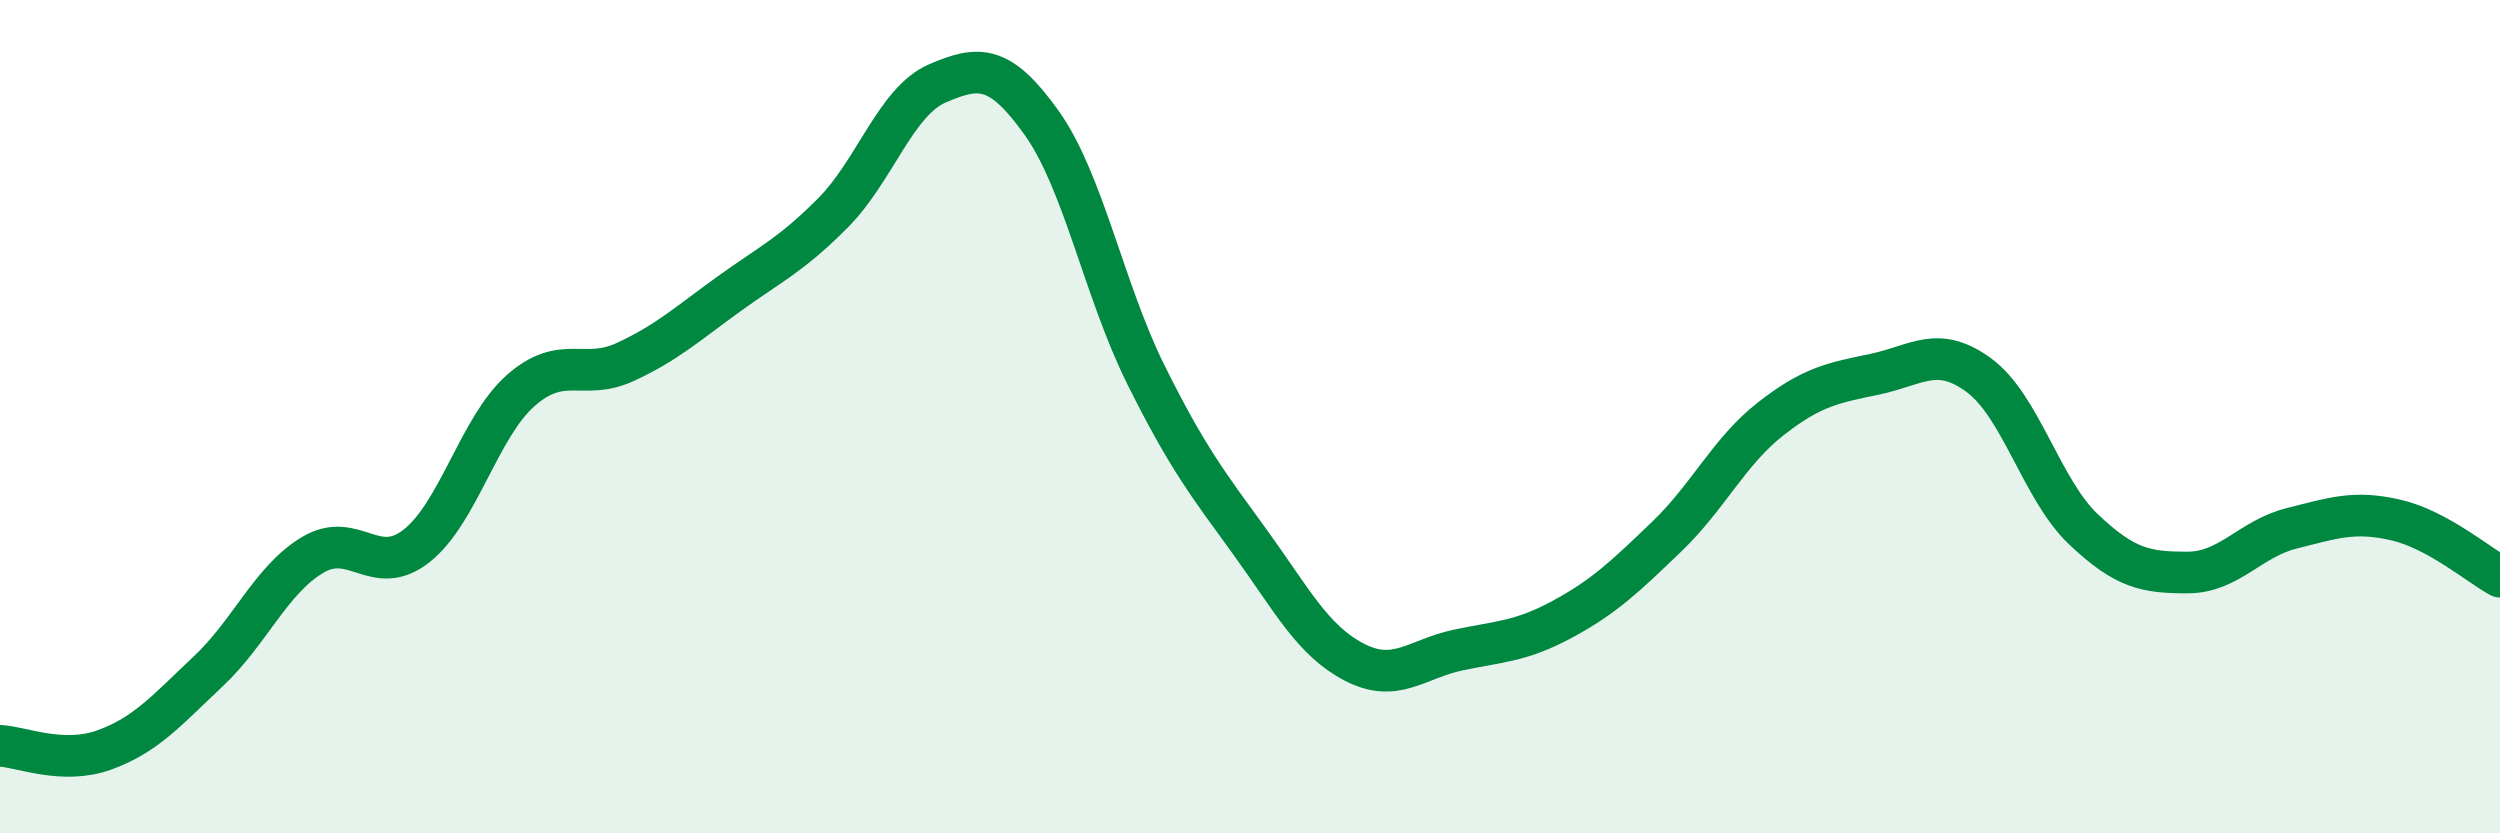
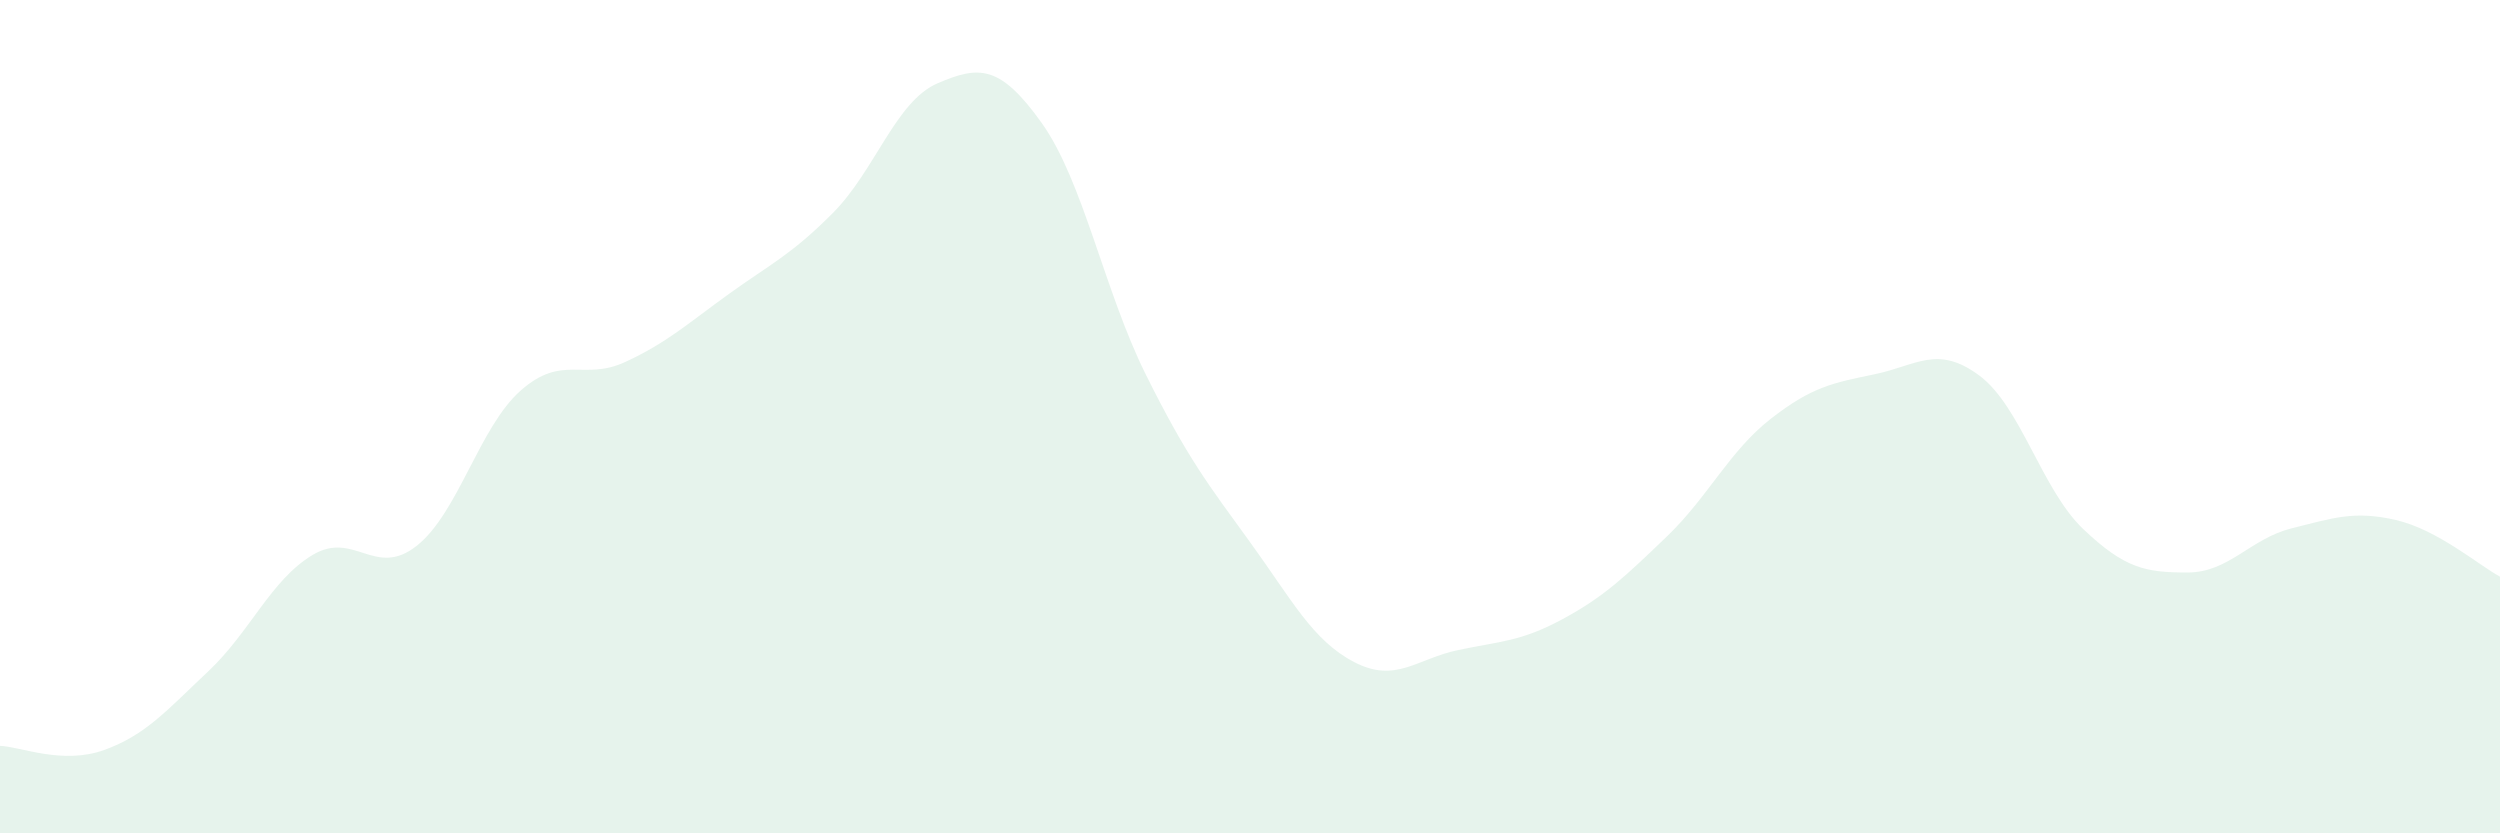
<svg xmlns="http://www.w3.org/2000/svg" width="60" height="20" viewBox="0 0 60 20">
  <path d="M 0,17.9 C 0.5,17.92 1.5,18.36 2.5,18 C 3.5,17.64 4,17.05 5,16.11 C 6,15.17 6.5,13.92 7.5,13.32 C 8.5,12.72 9,13.89 10,13.1 C 11,12.31 11.5,10.25 12.5,9.37 C 13.5,8.49 14,9.15 15,8.69 C 16,8.23 16.5,7.77 17.5,7.05 C 18.5,6.33 19,6.11 20,5.1 C 21,4.09 21.5,2.43 22.5,2 C 23.5,1.57 24,1.55 25,2.95 C 26,4.35 26.5,6.98 27.5,8.99 C 28.5,11 29,11.63 30,13.01 C 31,14.39 31.5,15.37 32.5,15.89 C 33.5,16.41 34,15.81 35,15.6 C 36,15.39 36.5,15.4 37.5,14.86 C 38.5,14.32 39,13.84 40,12.88 C 41,11.92 41.5,10.83 42.5,10.05 C 43.5,9.27 44,9.19 45,8.98 C 46,8.77 46.5,8.27 47.5,9.01 C 48.5,9.75 49,11.75 50,12.7 C 51,13.65 51.5,13.74 52.5,13.74 C 53.5,13.74 54,12.93 55,12.68 C 56,12.43 56.5,12.25 57.5,12.48 C 58.5,12.71 59.5,13.57 60,13.84L60 20L0 20Z" fill="#008740" opacity="0.1" stroke-linecap="round" stroke-linejoin="round" />
-   <path d="M 0,17.9 C 0.5,17.92 1.5,18.36 2.5,18 C 3.5,17.64 4,17.05 5,16.11 C 6,15.17 6.5,13.92 7.5,13.32 C 8.5,12.72 9,13.89 10,13.1 C 11,12.31 11.5,10.25 12.5,9.37 C 13.5,8.49 14,9.15 15,8.69 C 16,8.23 16.5,7.77 17.5,7.05 C 18.5,6.33 19,6.11 20,5.1 C 21,4.09 21.5,2.43 22.5,2 C 23.5,1.57 24,1.55 25,2.95 C 26,4.35 26.5,6.98 27.5,8.99 C 28.5,11 29,11.63 30,13.01 C 31,14.39 31.5,15.37 32.5,15.89 C 33.5,16.41 34,15.81 35,15.6 C 36,15.39 36.5,15.4 37.5,14.86 C 38.5,14.32 39,13.84 40,12.88 C 41,11.92 41.5,10.83 42.5,10.05 C 43.5,9.27 44,9.19 45,8.98 C 46,8.77 46.5,8.27 47.5,9.01 C 48.5,9.75 49,11.75 50,12.7 C 51,13.65 51.5,13.74 52.5,13.74 C 53.5,13.74 54,12.93 55,12.68 C 56,12.43 56.5,12.25 57.5,12.48 C 58.5,12.71 59.5,13.57 60,13.84" stroke="#008740" stroke-width="1" fill="none" stroke-linecap="round" stroke-linejoin="round" />
</svg>